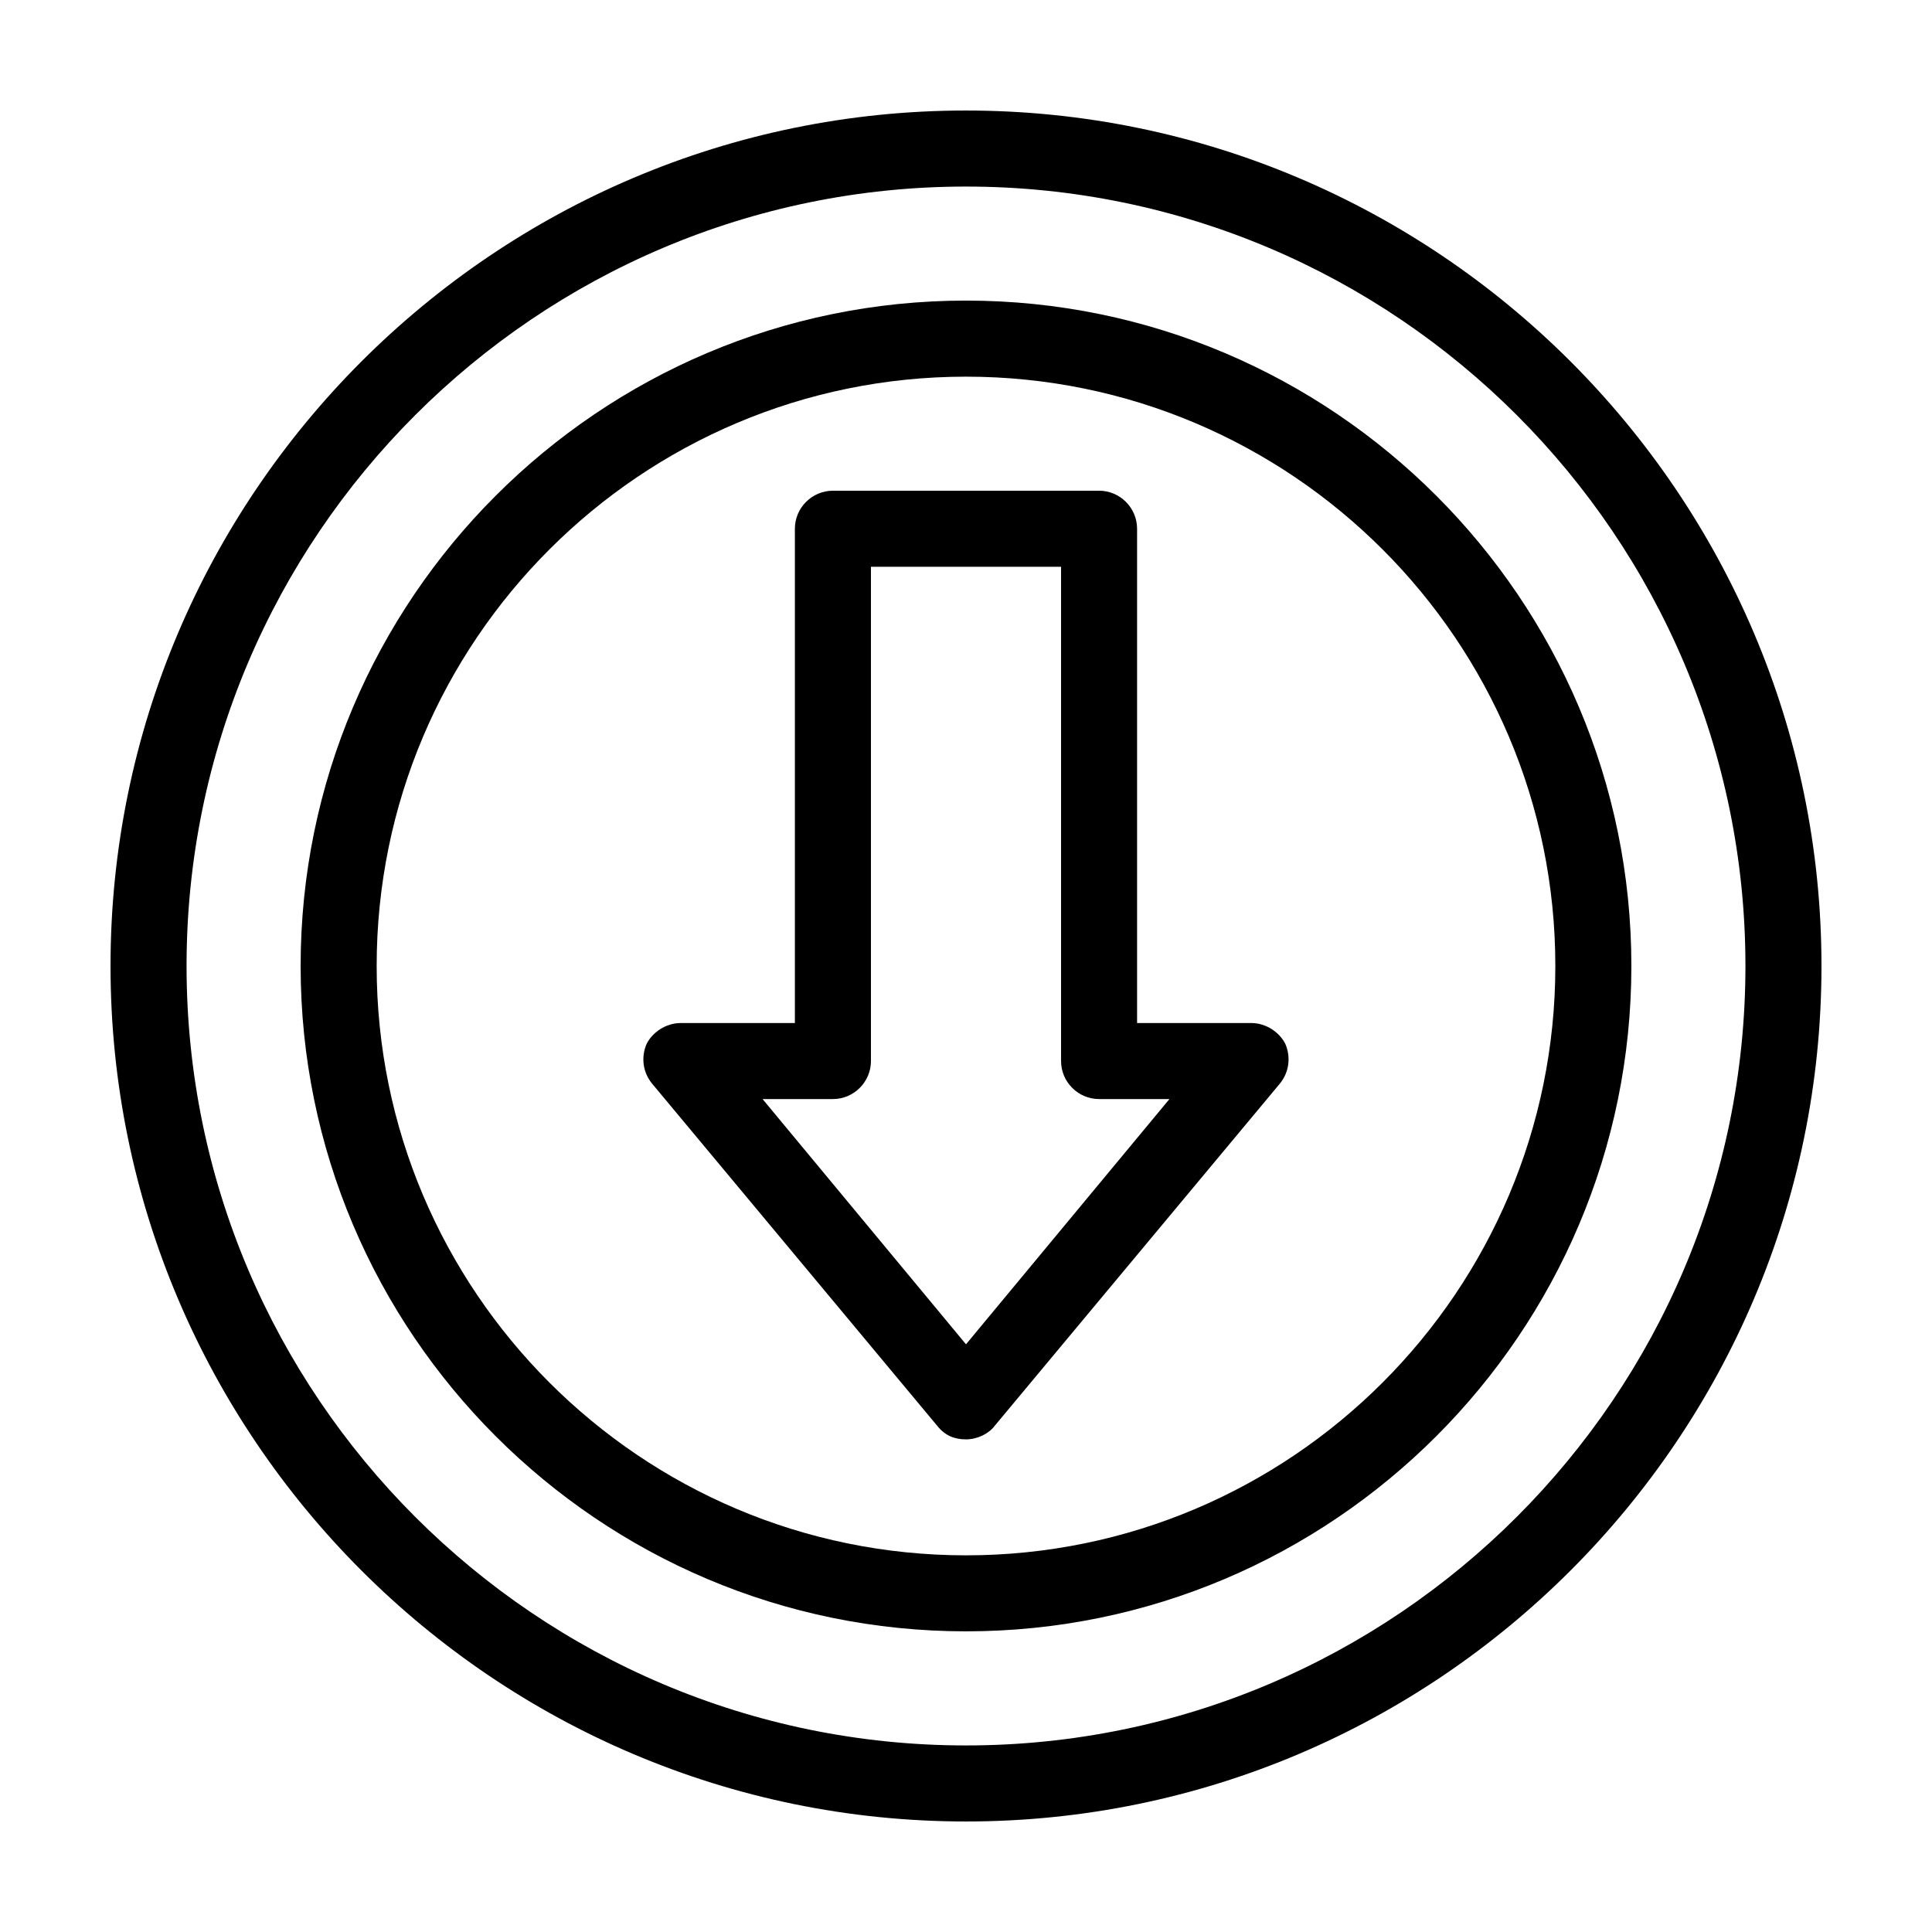
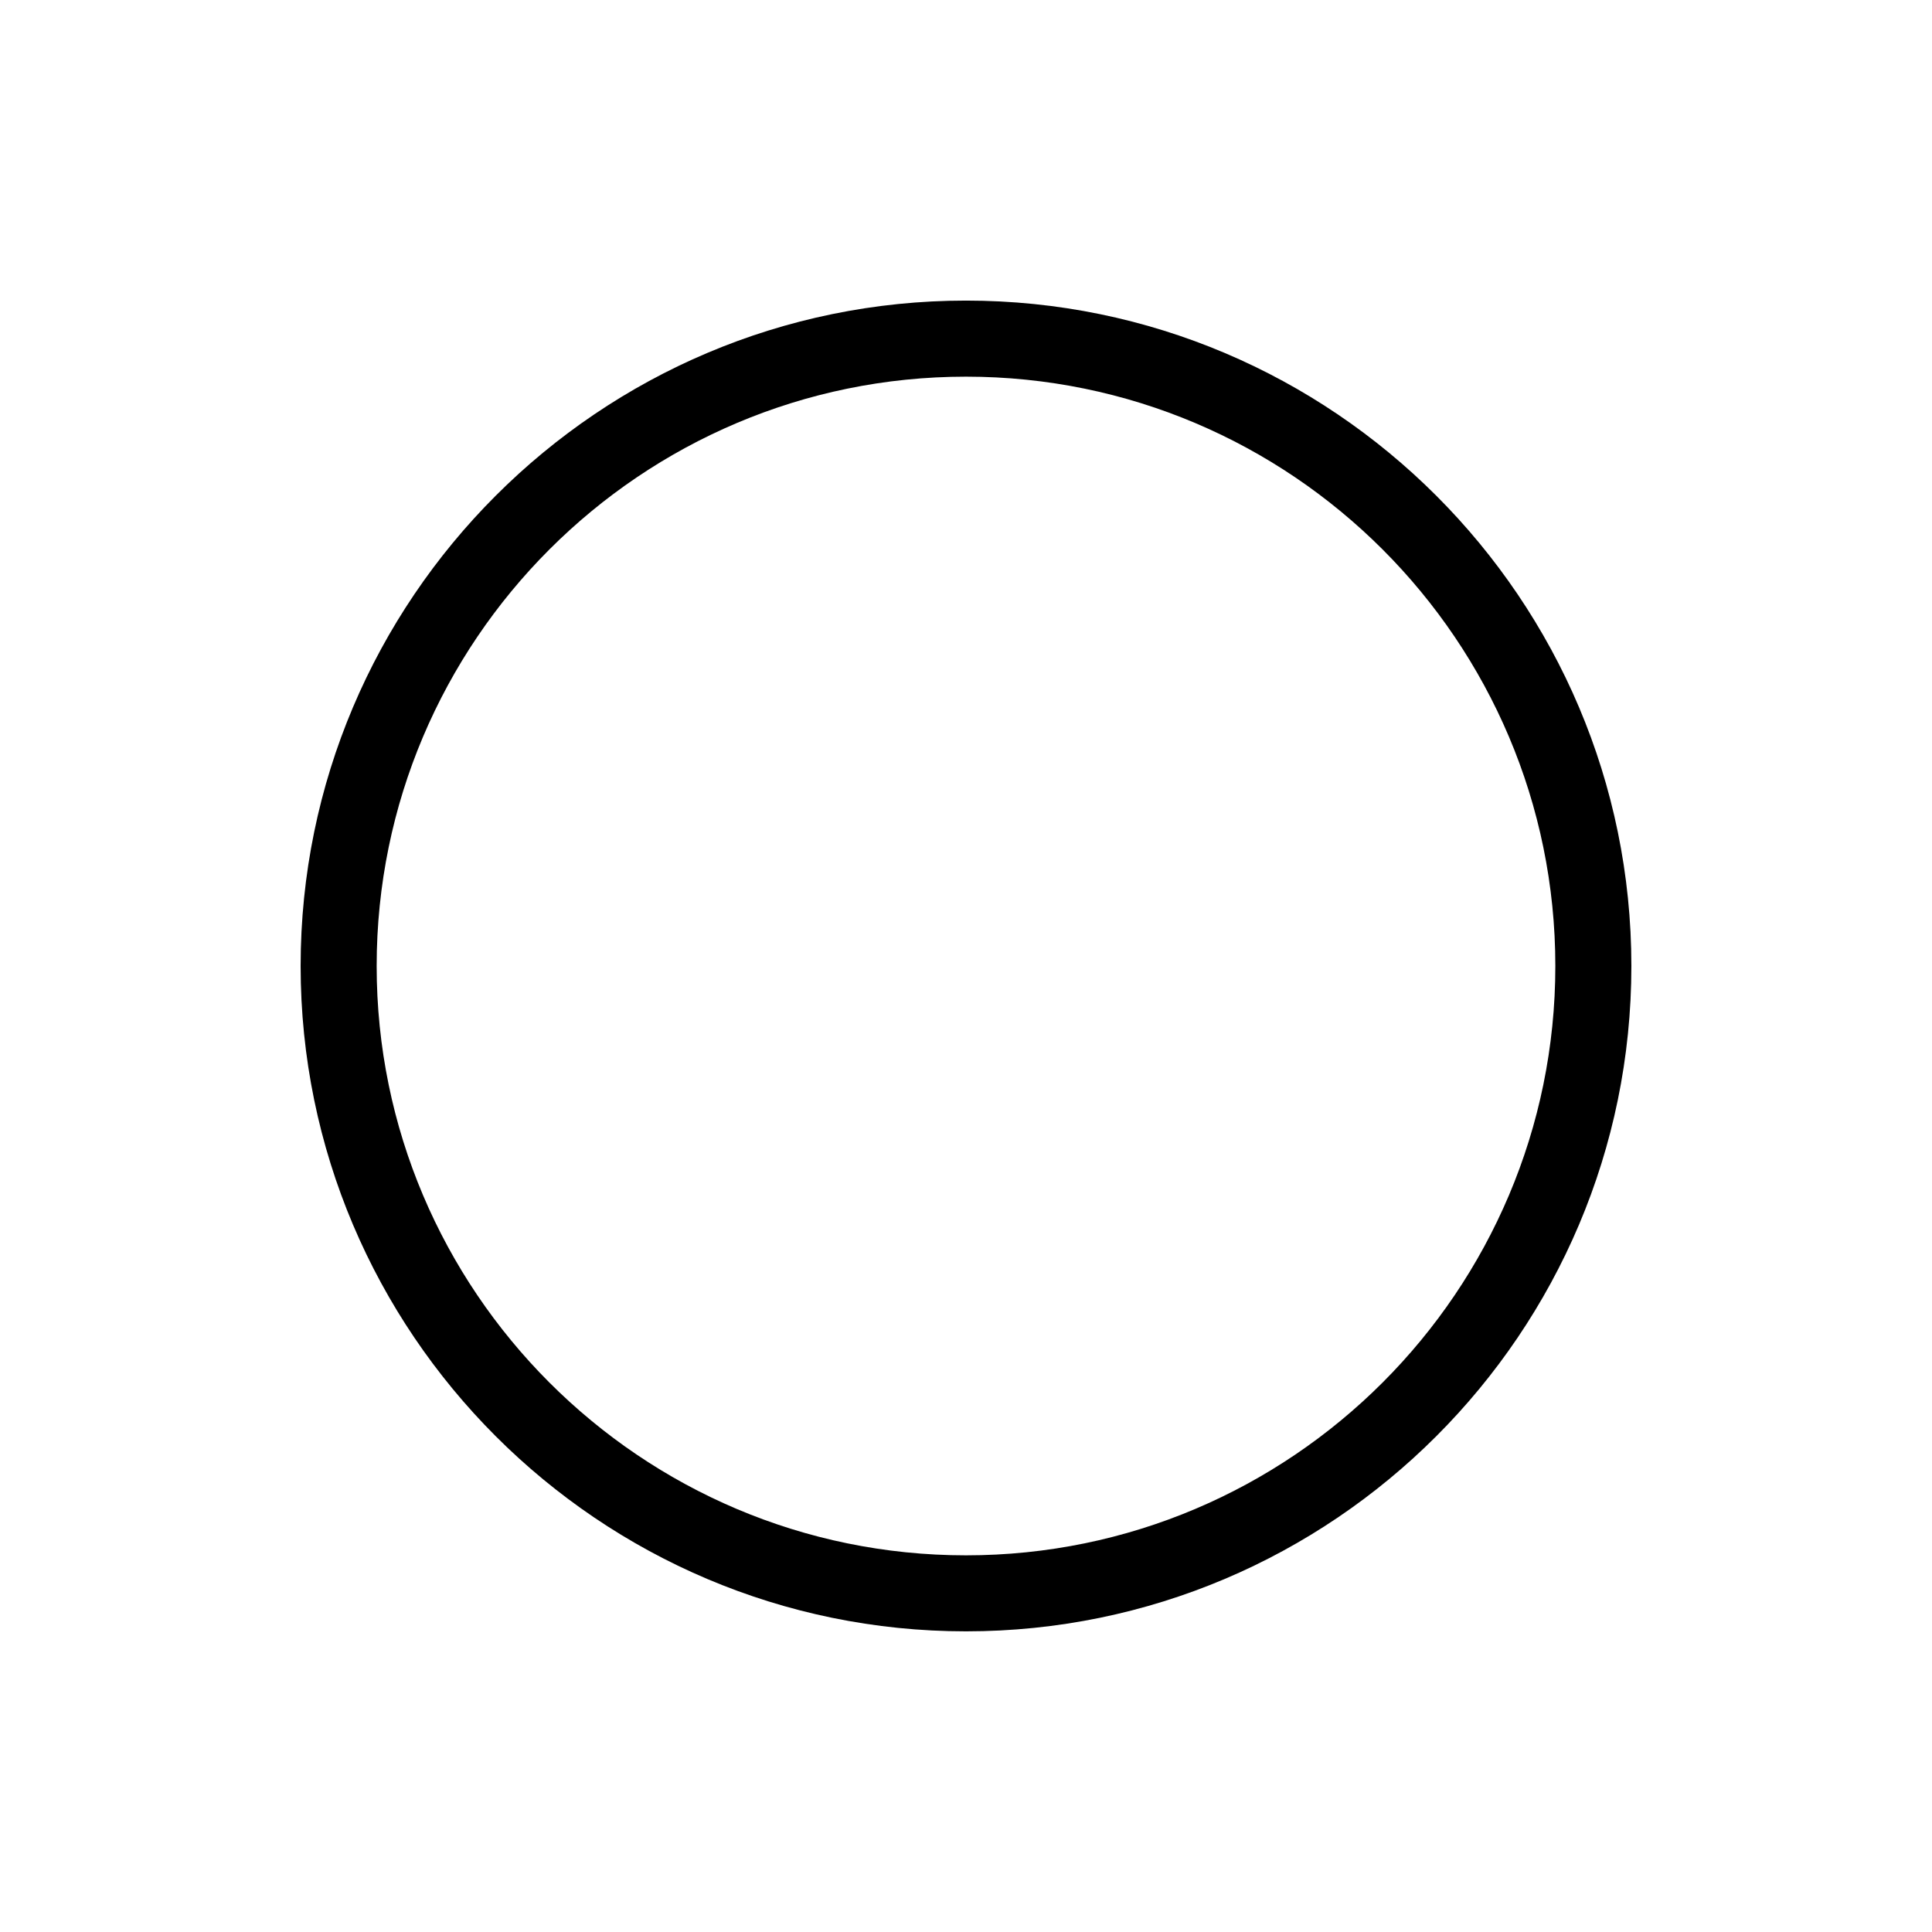
<svg xmlns="http://www.w3.org/2000/svg" fill="#000000" width="800px" height="800px" version="1.1" viewBox="144 144 512 512">
  <g>
-     <path d="m400 173.29c-124.95 0-226.71 101.77-226.71 226.71s101.77 226.71 226.71 226.71 226.71-101.77 226.71-226.71c-0.004-124.95-101.77-226.71-226.71-226.71zm0 433.27c-113.86 0-206.56-92.699-206.56-206.56 0-113.86 92.699-206.56 206.56-206.56 113.86 0 206.56 92.699 206.56 206.56-0.004 113.86-92.703 206.56-206.56 206.56z" />
    <path d="m400 223.66c-97.234 0-176.33 79.098-176.33 176.33s79.098 176.33 176.33 176.33 176.33-79.098 176.33-176.33-79.098-176.33-176.33-176.33zm0 332.52c-86.152 0-156.18-70.031-156.18-156.18 0-86.152 70.031-156.18 156.18-156.18 86.152 0 156.18 70.031 156.18 156.18s-70.031 156.18-156.18 156.18z" />
-     <path d="m475.57 415.11h-30.23v-130.99c0-5.543-4.535-10.078-10.078-10.078l-70.531 0.004c-5.543 0-10.078 4.535-10.078 10.078v130.99h-30.23c-4.031 0-7.559 2.519-9.07 5.543-1.512 3.527-1.008 7.559 1.512 10.578l75.57 90.688c2.016 2.519 4.535 3.527 7.559 3.527 3.023 0 6.047-1.512 7.559-3.527l75.57-90.688c2.519-3.023 3.023-7.055 1.512-10.578-1.504-3.027-5.031-5.547-9.062-5.547zm-75.57 85.145-53.91-64.992h18.641c5.543 0 10.078-4.535 10.078-10.078v-130.99h50.383v130.99c0 5.543 4.535 10.078 10.078 10.078h18.641z" />
  </g>
</svg>